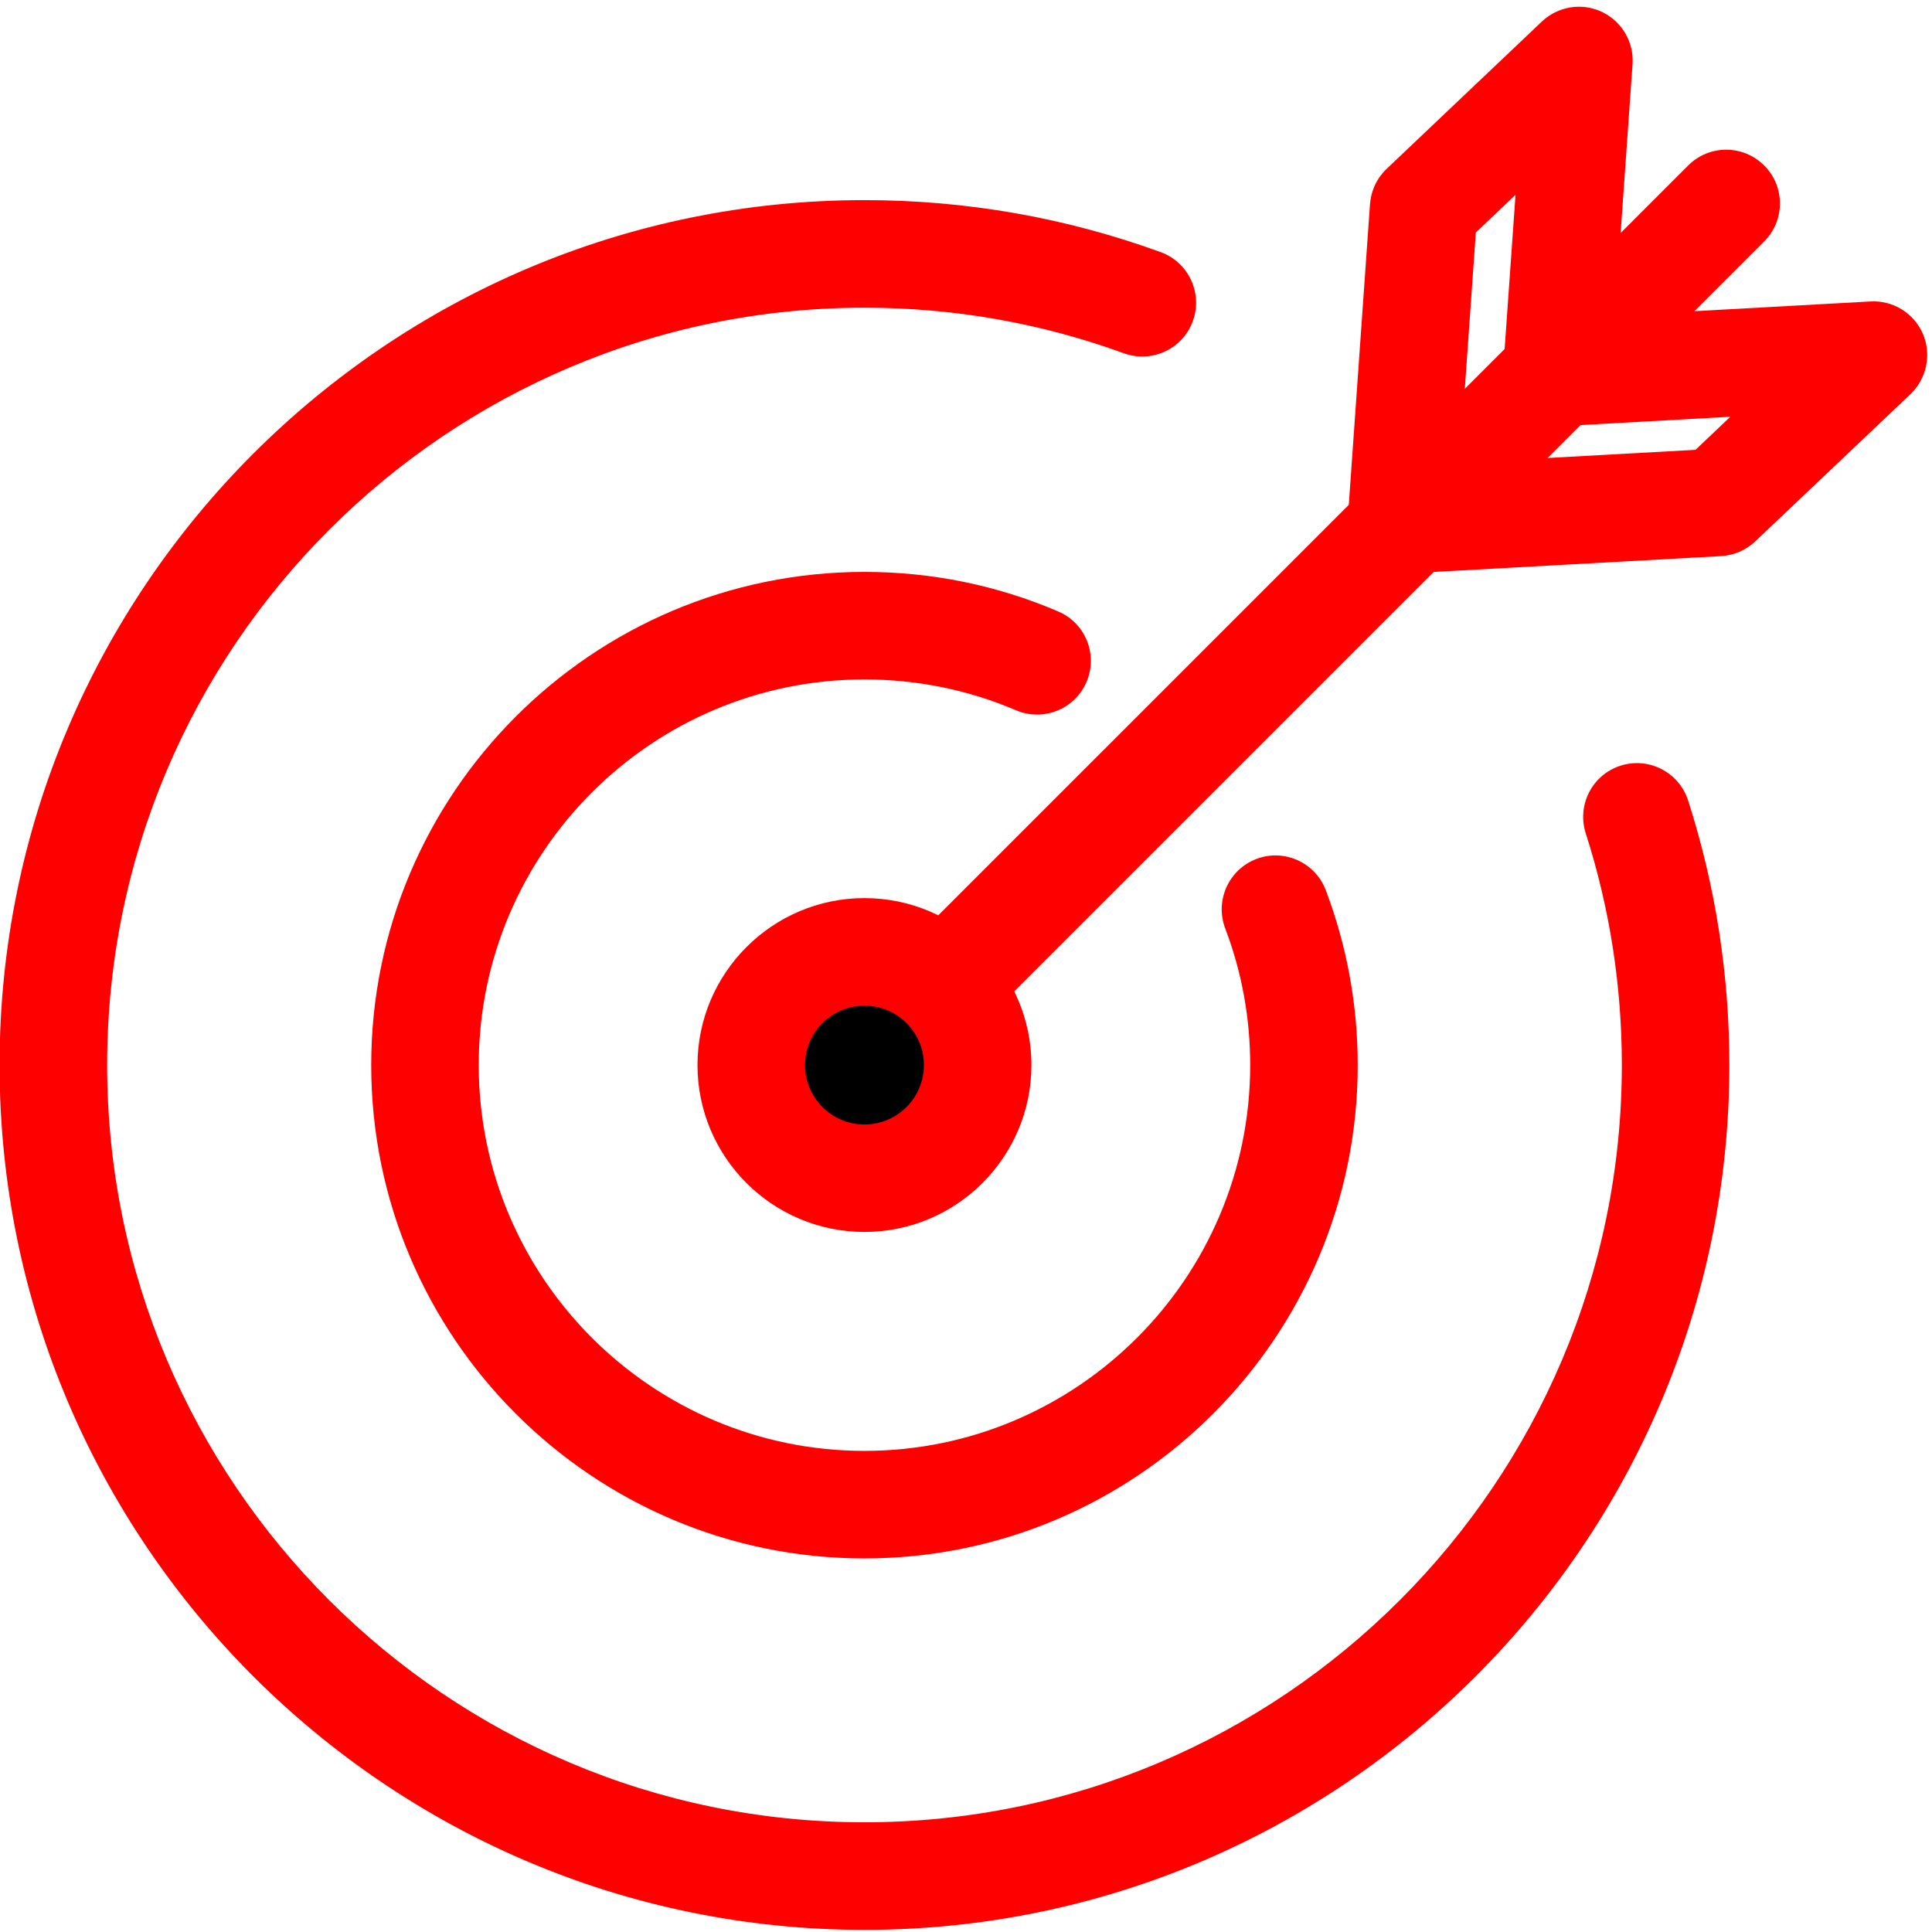
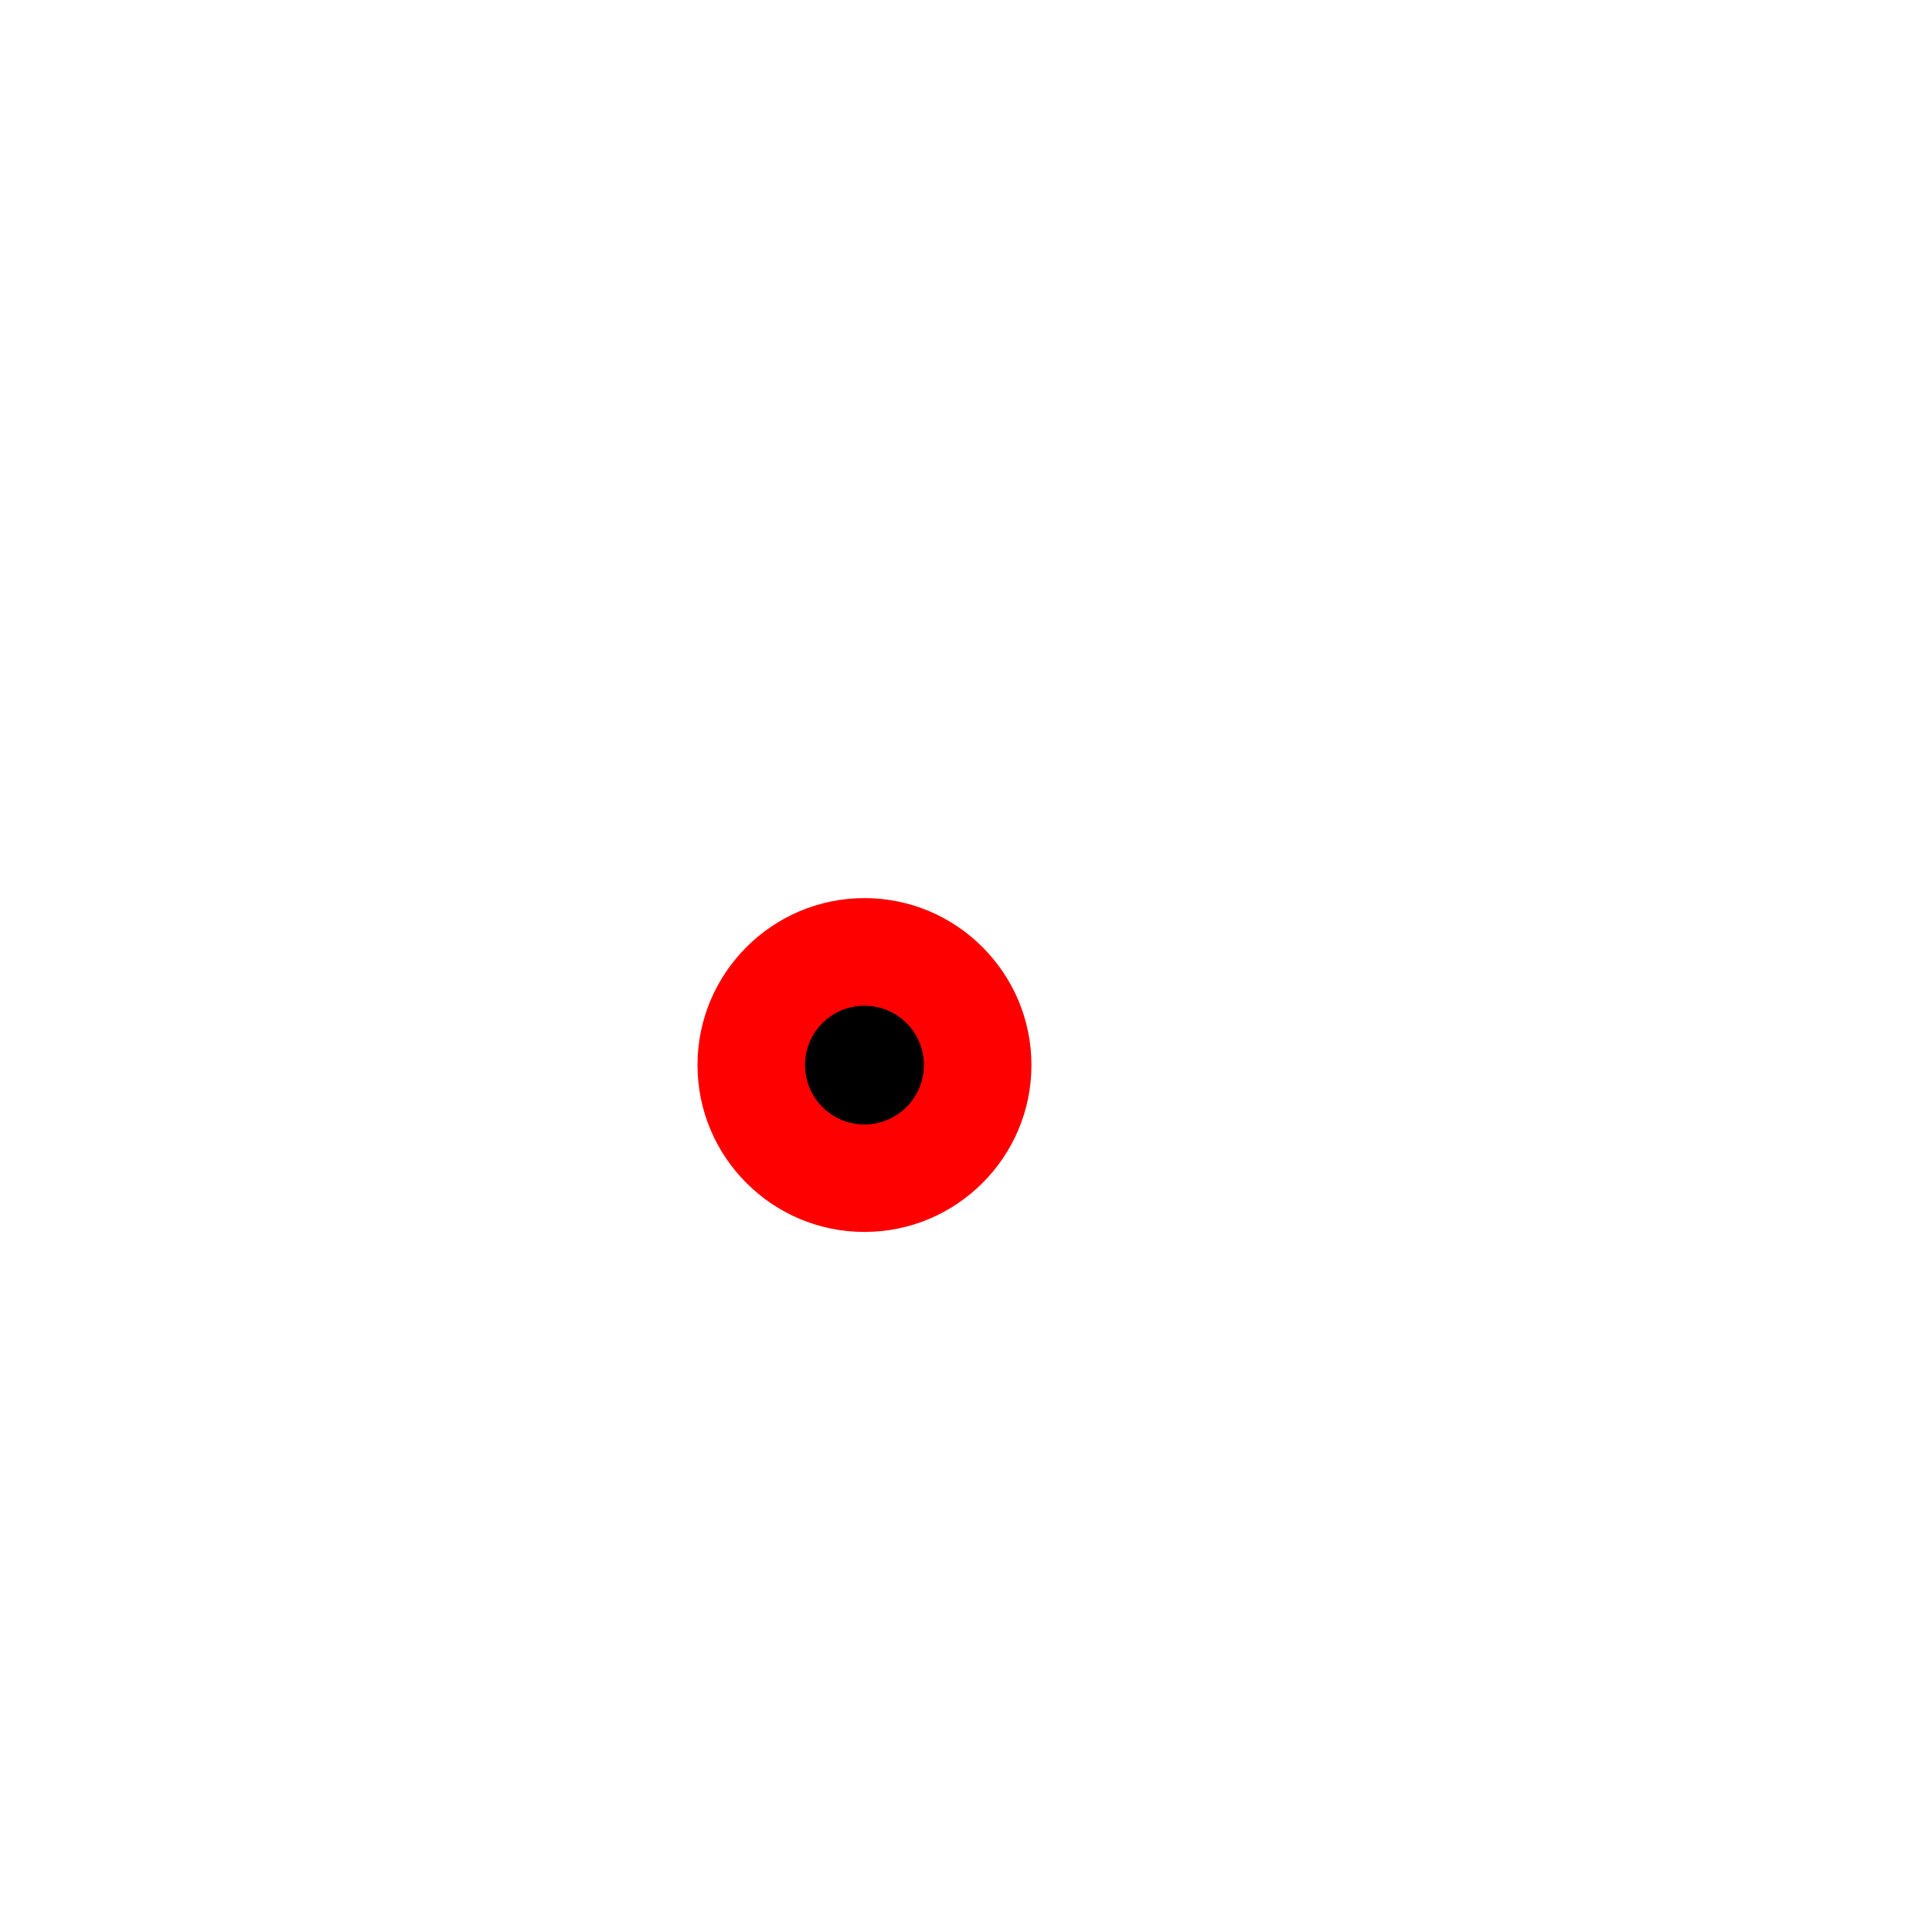
<svg xmlns="http://www.w3.org/2000/svg" width="1080" zoomAndPan="magnify" viewBox="0 0 810 810" height="1080" preserveAspectRatio="xMidYMid meet" version="1.0">
-   <path fill="#ff0000" d="M 362.422 809.105 C 162.504 809.105 -0.18 646.422 -0.18 446.504 C -0.18 246.586 162.504 83.902 362.422 83.902 C 405.09 83.902 446.883 91.242 486.633 105.715 C 498.328 109.969 504.367 122.961 500.094 134.637 C 495.855 146.332 482.945 152.352 471.188 148.117 C 436.406 135.43 399.82 129.004 362.422 129.004 C 187.355 129.004 44.922 271.418 44.922 446.504 C 44.922 621.57 187.355 764.004 362.422 764.004 C 537.531 764.004 679.965 621.57 679.965 446.504 C 679.965 413.324 674.875 380.668 664.844 349.414 C 661.031 337.496 667.559 324.805 679.414 321.016 C 691.211 317.227 703.941 323.73 707.754 335.629 C 719.227 371.305 725.043 408.68 725.043 446.504 C 725.043 646.422 562.379 809.105 362.422 809.105 " fill-opacity="1" fill-rule="nonzero" />
-   <path fill="#ff0000" d="M 362.422 653.375 C 248.406 653.375 155.633 560.621 155.633 446.543 C 155.633 332.527 248.406 239.777 362.422 239.777 C 390.617 239.777 417.941 245.352 443.66 256.355 C 455.113 261.242 460.426 274.457 455.52 285.93 C 450.613 297.383 437.398 302.652 425.926 297.766 C 405.859 289.211 384.477 284.855 362.422 284.855 C 273.258 284.855 200.711 357.359 200.711 446.543 C 200.711 535.711 273.258 608.293 362.422 608.293 C 451.586 608.293 524.152 535.711 524.152 446.543 C 524.152 426.82 520.625 407.484 513.672 389.223 C 509.273 377.547 515.133 364.555 526.766 360.117 C 538.383 355.695 551.414 361.574 555.832 373.188 C 564.711 396.641 569.23 421.328 569.23 446.543 C 569.23 560.621 476.457 653.375 362.422 653.375 " fill-opacity="1" fill-rule="nonzero" />
-   <path fill="#ff0000" d="M 362.422 469.082 C 356.664 469.082 350.887 466.914 346.488 462.496 C 337.672 453.68 337.672 439.41 346.488 430.652 L 707.773 69.391 C 716.57 60.555 730.84 60.555 739.637 69.391 C 748.453 78.148 748.453 92.395 739.637 101.234 L 378.375 462.496 C 373.957 466.914 368.199 469.082 362.422 469.082 " fill-opacity="1" fill-rule="nonzero" />
-   <path fill="#ff0000" d="M 618.75 97.484 L 611.938 194.047 L 710.855 188.594 L 725.449 174.73 L 653.977 178.703 C 647.574 179.109 641.227 176.617 636.668 172.016 C 632.148 167.414 629.816 161.027 630.242 154.562 L 635.391 81.672 Z M 720.359 210.648 L 720.461 210.648 Z M 587.656 240.547 C 581.637 240.547 575.84 238.133 571.602 233.777 C 567.062 229.176 564.711 222.871 565.156 216.406 L 574.379 85.586 C 574.785 79.973 577.258 74.68 581.352 70.789 L 646.438 9.027 C 653.188 2.645 663.16 1 671.57 4.973 C 679.984 8.945 685.09 17.664 684.441 26.945 L 677.023 132.309 L 784.211 126.387 C 793.531 125.84 802.41 131.211 806.16 139.93 C 809.891 148.582 807.824 158.699 800.973 165.246 L 735.887 226.984 C 731.996 230.652 726.949 232.844 721.598 233.148 L 588.891 240.465 L 587.656 240.547 " fill-opacity="1" fill-rule="nonzero" />
-   <path fill="#000000" d="M 409.871 446.566 C 409.871 420.398 388.629 399.133 362.422 399.133 C 336.215 399.133 314.973 420.398 314.973 446.566 C 314.973 472.754 336.215 494.016 362.422 494.016 C 388.629 494.016 409.871 472.754 409.871 446.566 " fill-opacity="1" fill-rule="nonzero" />
+   <path fill="#000000" d="M 409.871 446.566 C 409.871 420.398 388.629 399.133 362.422 399.133 C 336.215 399.133 314.973 420.398 314.973 446.566 C 314.973 472.754 336.215 494.016 362.422 494.016 " fill-opacity="1" fill-rule="nonzero" />
  <path fill="#ff0000" d="M 362.422 421.652 C 348.699 421.652 337.512 432.762 337.512 446.523 C 337.512 460.266 348.699 471.457 362.422 471.457 C 376.164 471.457 387.352 460.266 387.352 446.523 C 387.352 432.762 376.164 421.652 362.422 421.652 Z M 362.422 516.496 C 323.828 516.496 292.43 485.137 292.43 446.523 C 292.43 407.973 323.828 376.535 362.422 376.535 C 401.035 376.535 432.434 407.973 432.434 446.523 C 432.434 485.137 401.035 516.496 362.422 516.496 " fill-opacity="1" fill-rule="nonzero" />
</svg>